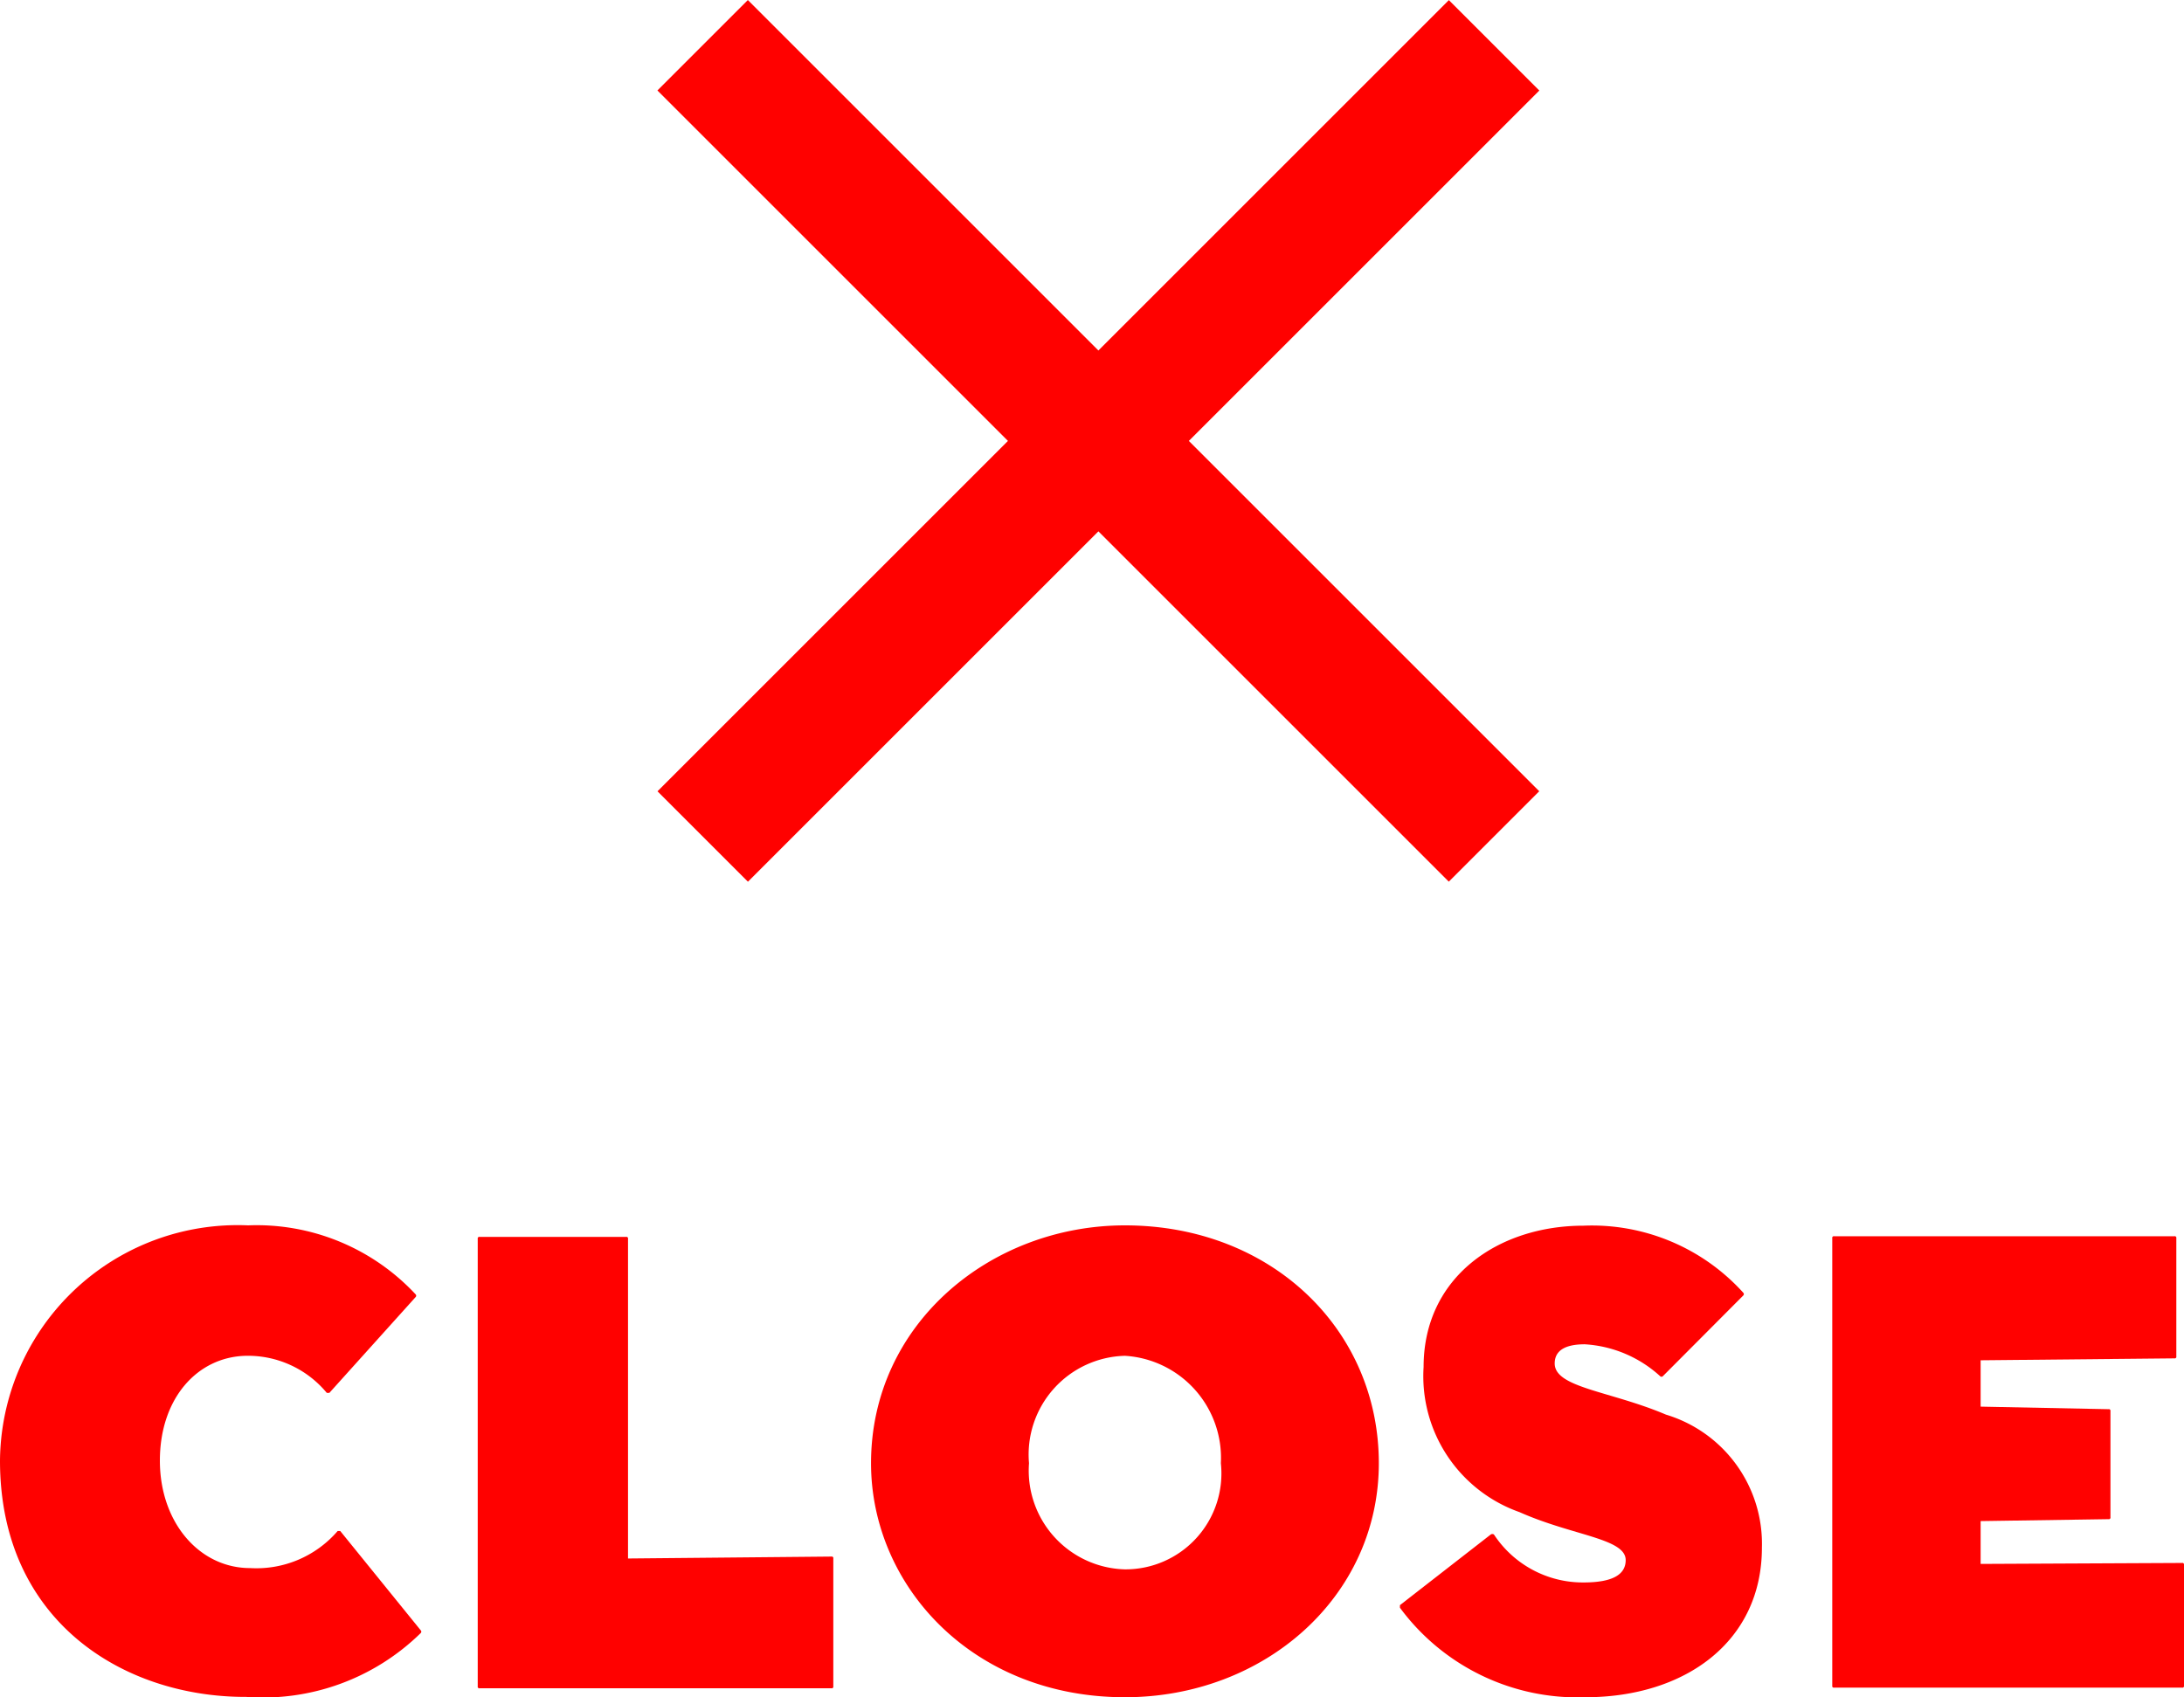
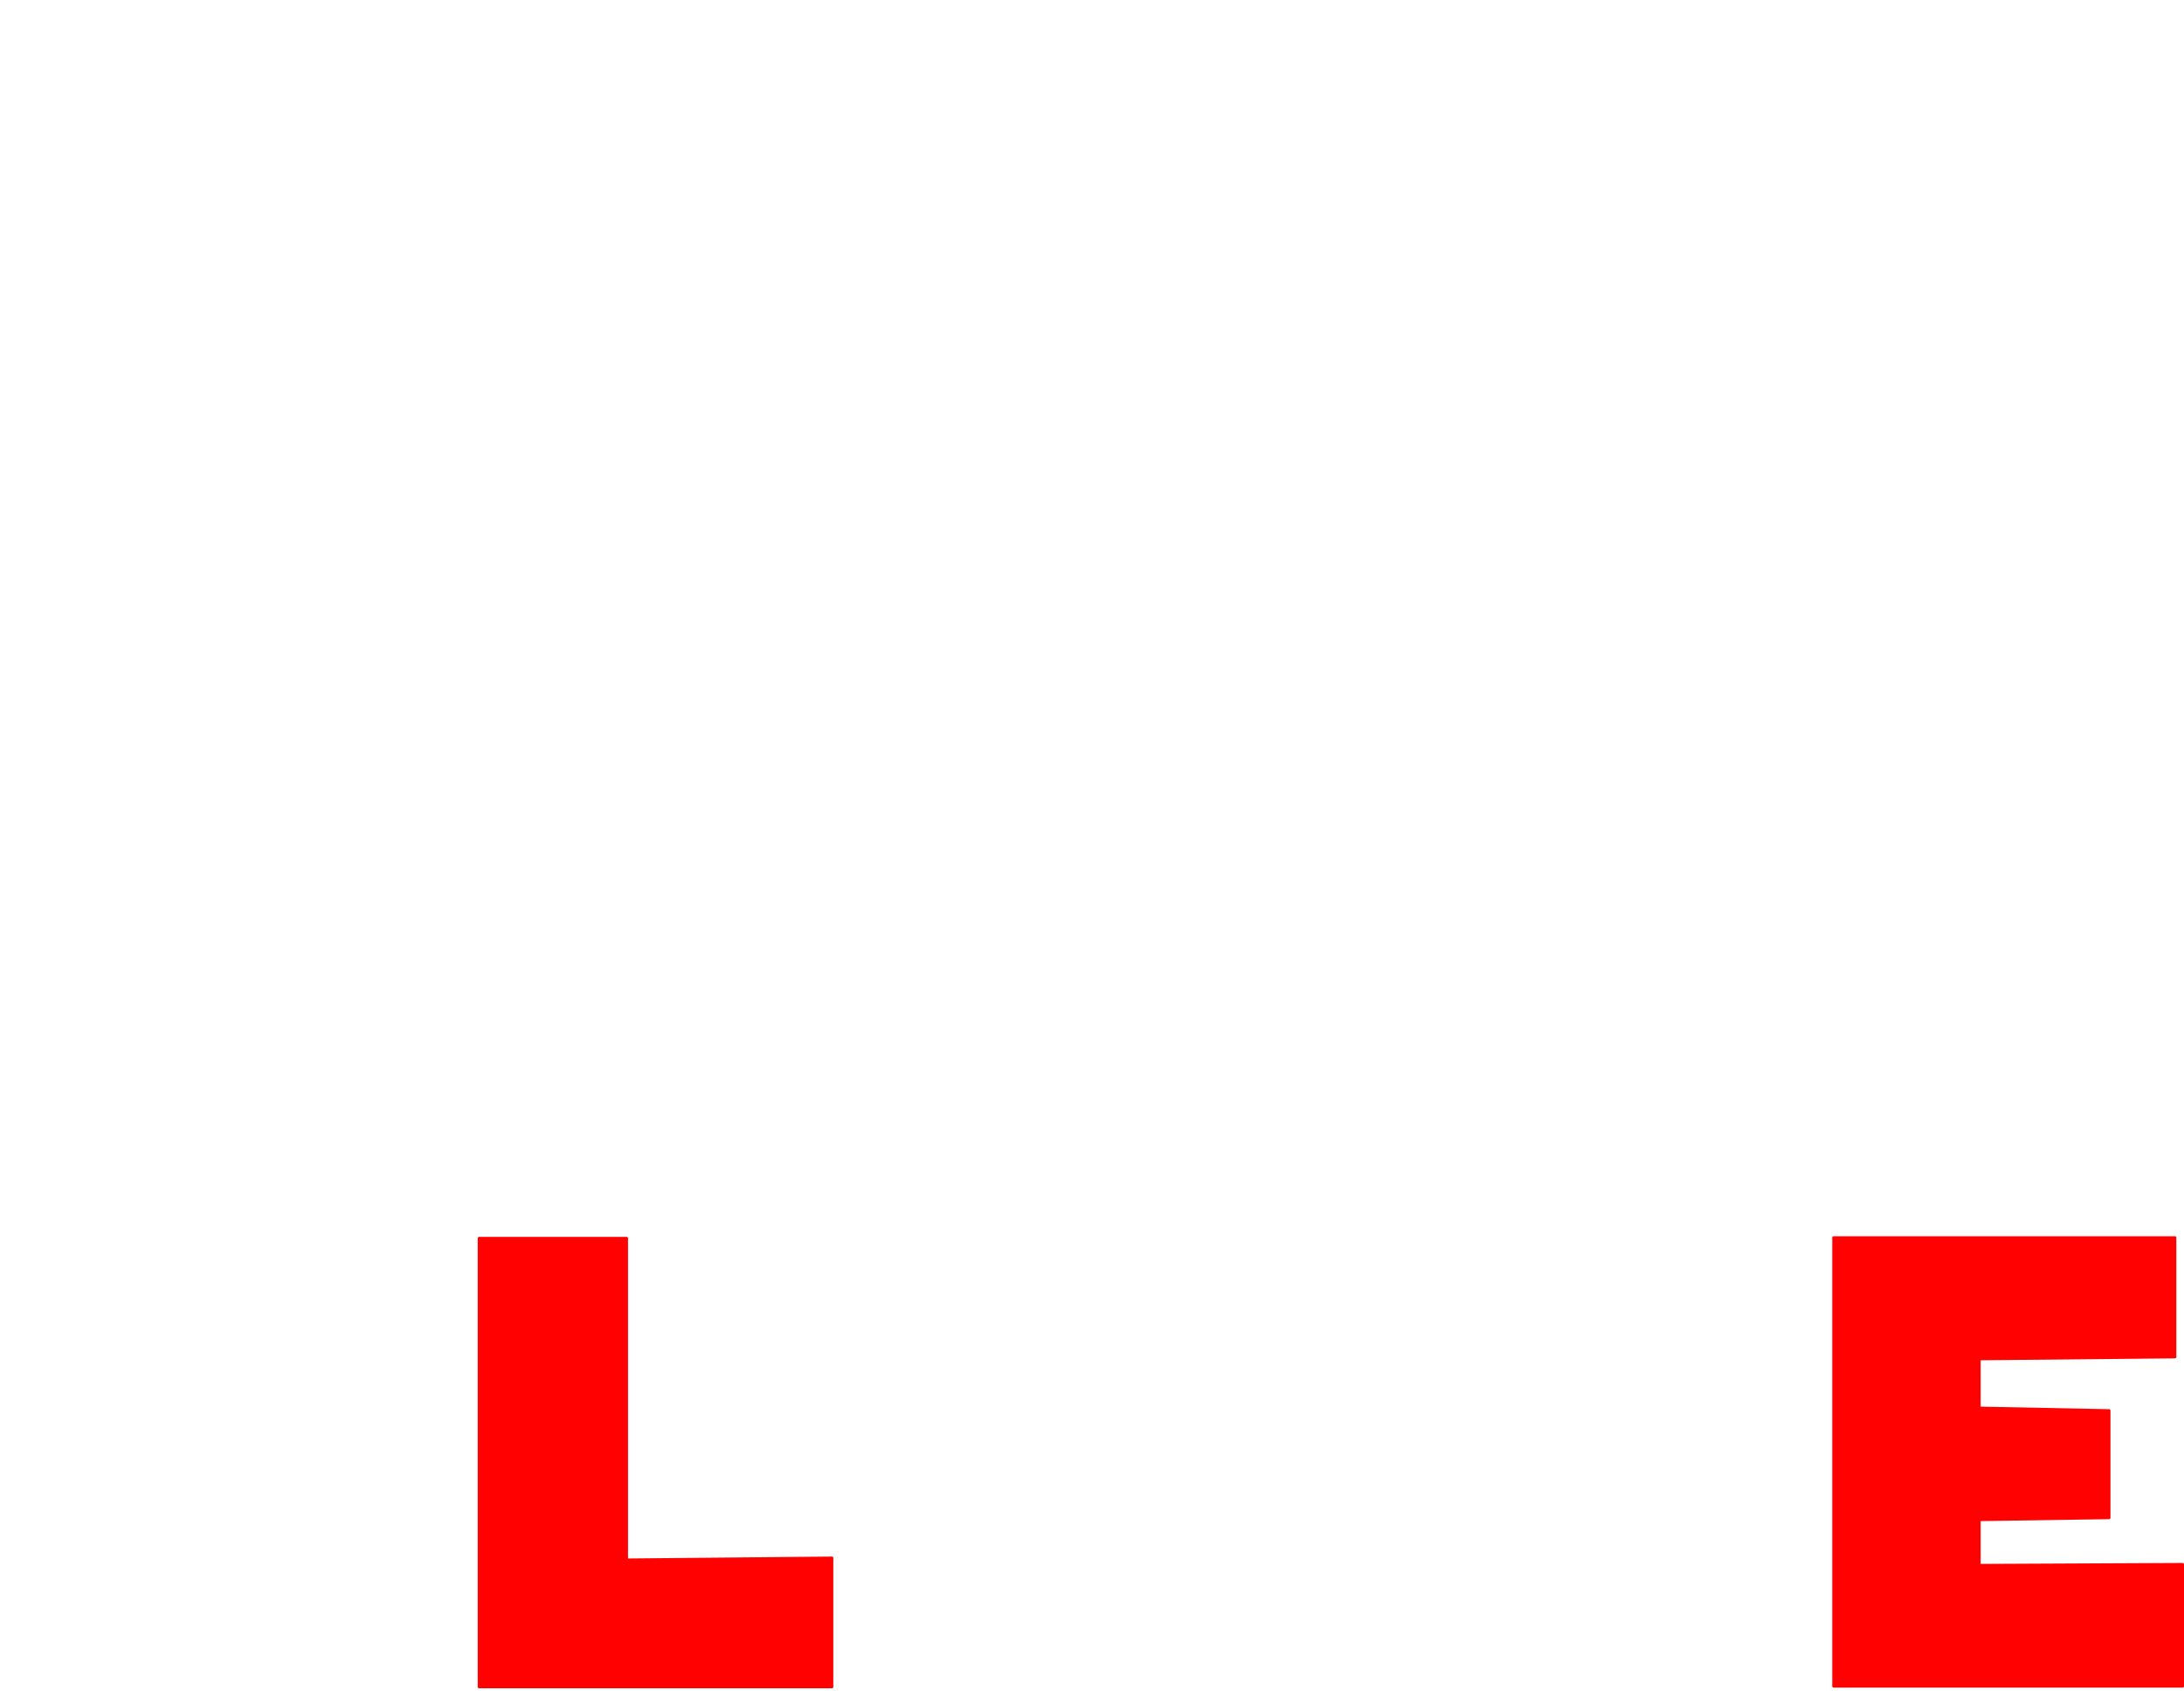
<svg xmlns="http://www.w3.org/2000/svg" viewBox="0 0 68.3 53.09">
  <defs>
    <style>.cls-1{fill:#ff0100;}</style>
  </defs>
  <title>btn-close</title>
  <g id="レイヤー_2" data-name="レイヤー 2">
    <g id="Menu">
-       <rect class="cls-1" x="16.85" y="11.79" width="35" height="4" transform="translate(0.31 28.33) rotate(-45)" />
-       <rect class="cls-1" x="16.85" y="11.79" width="35" height="4" transform="translate(19.81 -20.25) rotate(45)" />
-       <path class="cls-1" d="M0,45.69a7.43,7.43,0,0,1,7.76-7.36A6.79,6.79,0,0,1,13,40.49a.06.06,0,0,1,0,.08l-2.7,3s-.06,0-.08,0a3.2,3.2,0,0,0-2.54-1.16C6.16,42.45,5,43.75,5,45.69s1.24,3.36,2.82,3.36a3.35,3.35,0,0,0,2.74-1.16s.06,0,.08,0L13.16,51a.06.06,0,0,1,0,.08,7.05,7.05,0,0,1-5.46,2C3.86,53.09,0,50.71,0,45.69Z" />
      <path class="cls-1" d="M26,48.69a.05.05,0,0,1,.06.06v4a.05.05,0,0,1-.06.06h-11a.05.05,0,0,1-.06-.06v-14a.05.05,0,0,1,.06-.06h4.58a.05.05,0,0,1,.06.06v10Z" />
-       <path class="cls-1" d="M27.24,45.77c0-4.36,3.74-7.44,7.94-7.44,4.58,0,7.94,3.26,7.94,7.44s-3.58,7.32-7.94,7.32C30.4,53.09,27.24,49.59,27.24,45.77Zm4.94,0a3.09,3.09,0,0,0,3,3.32,3,3,0,0,0,3-3.32,3.2,3.2,0,0,0-3-3.36A3.09,3.09,0,0,0,32.18,45.77Z" />
-       <path class="cls-1" d="M43.78,50.29s0-.08,0-.08L46.62,48a.09.09,0,0,1,.1,0,3.33,3.33,0,0,0,2.8,1.5c.9,0,1.32-.24,1.32-.7,0-.68-1.66-.76-3.32-1.5a4.51,4.51,0,0,1-3-4.54c0-2.82,2.34-4.42,5-4.42a6.38,6.38,0,0,1,5,2.1.06.06,0,0,1,0,.08L52,43.05a.06.06,0,0,1-.08,0,3.83,3.83,0,0,0-2.36-1c-.62,0-.94.2-.94.6,0,.76,1.74.86,3.48,1.6a4.22,4.22,0,0,1,3,4.16c0,2.94-2.4,4.68-5.52,4.68A6.9,6.9,0,0,1,43.78,50.29Z" />
      <path class="cls-1" d="M68.24,48.89a.05.05,0,0,1,.06.06v3.78a.05.05,0,0,1-.06.06H57.36a.05.05,0,0,1-.06-.06v-14a.05.05,0,0,1,.06-.06H68a.05.05,0,0,1,.06.06v3.7a.05.05,0,0,1-.06.06l-6.06.06V44l4,.08a.05.05,0,0,1,.06.06v3.32a.05.05,0,0,1-.06.06l-4,.06v1.34Z" />
    </g>
  </g>
</svg>